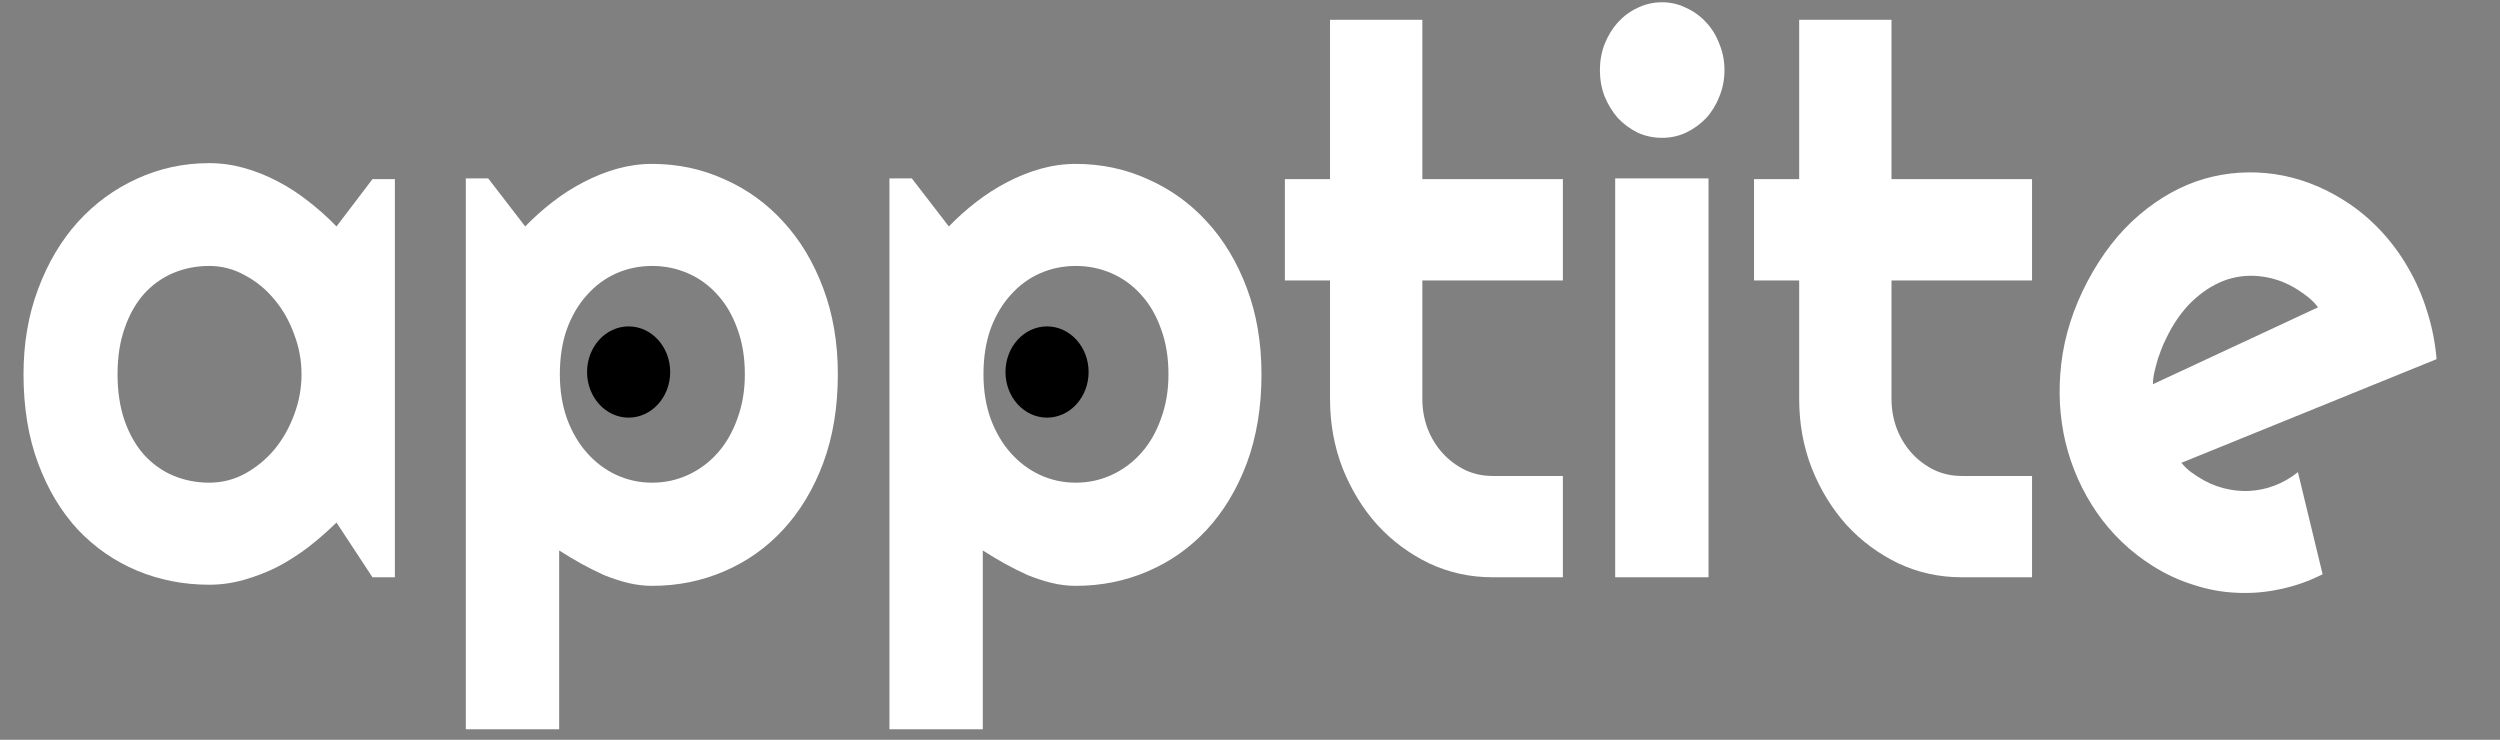
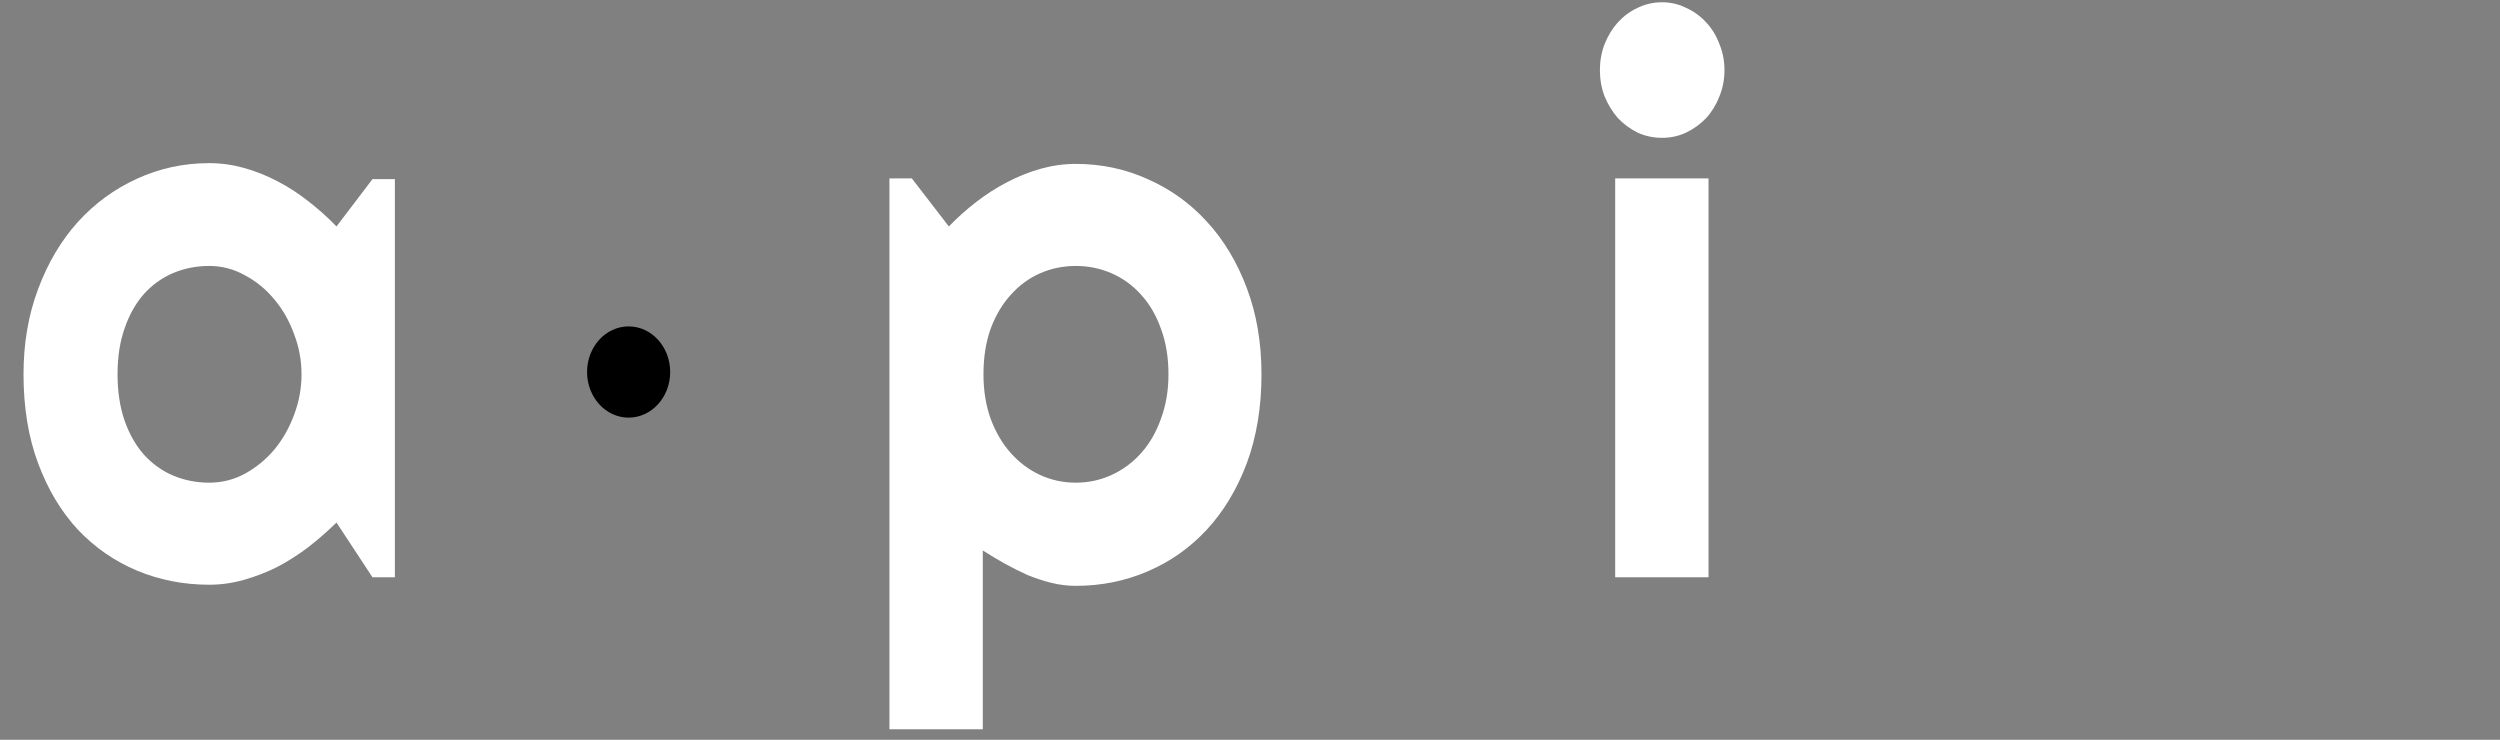
<svg xmlns="http://www.w3.org/2000/svg" width="98" height="29" viewBox="0 0 98 29" fill="none">
  <rect x="0" y="0" width="98" height="29" fill="#808080" stroke="none" />
-   <path d="M85.508 18.143C85.609 18.263 85.716 18.37 85.831 18.465C85.949 18.551 86.07 18.633 86.193 18.711C86.5 18.906 86.82 19.047 87.153 19.134C87.486 19.221 87.82 19.259 88.154 19.246C88.501 19.229 88.835 19.16 89.156 19.037C89.488 18.911 89.796 18.735 90.079 18.509L91.046 22.51C90.515 22.781 89.962 22.975 89.387 23.094C88.82 23.218 88.247 23.266 87.668 23.236C87.097 23.212 86.532 23.107 85.974 22.922C85.419 22.75 84.884 22.501 84.37 22.175C83.502 21.625 82.777 20.93 82.195 20.09C81.62 19.254 81.211 18.337 80.968 17.34C80.732 16.348 80.677 15.313 80.804 14.236C80.935 13.15 81.275 12.084 81.825 11.039C82.389 9.969 83.068 9.096 83.864 8.42C84.66 7.744 85.507 7.274 86.403 7.011C87.308 6.752 88.231 6.691 89.174 6.827C90.124 6.968 91.033 7.314 91.901 7.863C92.416 8.189 92.883 8.576 93.304 9.022C93.725 9.468 94.088 9.957 94.392 10.487C94.705 11.022 94.956 11.597 95.145 12.211C95.338 12.816 95.461 13.439 95.513 14.079L85.508 18.143ZM90.867 12.047C90.752 11.895 90.626 11.765 90.489 11.656C90.36 11.551 90.218 11.45 90.065 11.353C89.635 11.08 89.181 10.911 88.704 10.845C88.238 10.775 87.779 10.81 87.327 10.95C86.882 11.095 86.459 11.344 86.058 11.697C85.661 12.042 85.314 12.496 85.017 13.061C84.951 13.188 84.879 13.333 84.803 13.498C84.734 13.668 84.666 13.845 84.601 14.028C84.547 14.207 84.5 14.385 84.458 14.561C84.417 14.737 84.396 14.904 84.395 15.061L90.867 12.047Z" fill="white" />
-   <path d="M76.901 22.629C76.023 22.629 75.198 22.449 74.426 22.089C73.654 21.719 72.976 21.218 72.39 20.585C71.814 19.943 71.357 19.198 71.02 18.352C70.692 17.505 70.528 16.6 70.528 15.636V10.994H68.758V7.023H70.528V0.775H74.147V7.023H79.656V10.994H74.147V15.636C74.147 16.055 74.218 16.449 74.36 16.819C74.502 17.179 74.697 17.495 74.945 17.768C75.194 18.04 75.486 18.259 75.823 18.425C76.161 18.581 76.52 18.658 76.901 18.658H79.656V22.629H76.901Z" fill="white" />
  <path d="M67.599 2.746C67.599 3.115 67.533 3.461 67.4 3.782C67.275 4.103 67.103 4.386 66.881 4.629C66.659 4.862 66.397 5.052 66.096 5.198C65.803 5.335 65.488 5.403 65.151 5.403C64.814 5.403 64.494 5.335 64.193 5.198C63.9 5.052 63.643 4.862 63.421 4.629C63.208 4.386 63.035 4.103 62.902 3.782C62.778 3.461 62.716 3.115 62.716 2.746C62.716 2.386 62.778 2.045 62.902 1.724C63.035 1.393 63.208 1.111 63.421 0.877C63.643 0.634 63.9 0.444 64.193 0.308C64.494 0.162 64.814 0.089 65.151 0.089C65.488 0.089 65.803 0.162 66.096 0.308C66.397 0.444 66.659 0.634 66.881 0.877C67.103 1.111 67.275 1.393 67.4 1.724C67.533 2.045 67.599 2.386 67.599 2.746ZM66.974 22.629H63.315V6.994H66.974V22.629Z" fill="white" />
-   <path d="M58.511 22.629C57.632 22.629 56.807 22.449 56.036 22.089C55.264 21.719 54.585 21.218 54 20.585C53.423 19.943 52.966 19.198 52.629 18.352C52.301 17.505 52.137 16.6 52.137 15.636V10.994H50.367V7.023H52.137V0.775H55.756V7.023H61.265V10.994H55.756V15.636C55.756 16.055 55.827 16.449 55.969 16.819C56.111 17.179 56.306 17.495 56.555 17.768C56.803 18.04 57.096 18.259 57.433 18.425C57.77 18.581 58.129 18.658 58.511 18.658H61.265V22.629H58.511Z" fill="white" />
-   <path d="M21.919 28.586H18.26V6.994H19.138L20.588 8.877C20.917 8.537 21.276 8.215 21.666 7.914C22.056 7.612 22.46 7.354 22.877 7.14C23.303 6.916 23.742 6.741 24.194 6.614C24.647 6.488 25.104 6.425 25.565 6.425C26.567 6.425 27.508 6.624 28.386 7.023C29.273 7.412 30.045 7.967 30.701 8.687C31.366 9.408 31.89 10.279 32.271 11.301C32.653 12.313 32.843 13.437 32.843 14.673C32.843 15.958 32.653 17.116 32.271 18.148C31.89 19.169 31.366 20.041 30.701 20.761C30.045 21.471 29.273 22.016 28.386 22.396C27.508 22.775 26.567 22.965 25.565 22.965C25.246 22.965 24.926 22.926 24.607 22.848C24.296 22.77 23.986 22.668 23.675 22.542C23.374 22.405 23.072 22.255 22.771 22.089C22.478 21.924 22.194 21.753 21.919 21.578V28.586ZM29.198 14.673C29.198 14.011 29.1 13.417 28.905 12.892C28.718 12.366 28.461 11.924 28.133 11.563C27.805 11.194 27.419 10.911 26.975 10.717C26.532 10.522 26.062 10.425 25.565 10.425C25.068 10.425 24.598 10.522 24.154 10.717C23.72 10.911 23.338 11.194 23.01 11.563C22.682 11.924 22.42 12.366 22.225 12.892C22.039 13.417 21.946 14.011 21.946 14.673C21.946 15.306 22.039 15.885 22.225 16.41C22.42 16.936 22.682 17.384 23.01 17.753C23.338 18.123 23.72 18.41 24.154 18.615C24.598 18.819 25.068 18.921 25.565 18.921C26.062 18.921 26.532 18.819 26.975 18.615C27.419 18.41 27.805 18.123 28.133 17.753C28.461 17.384 28.718 16.936 28.905 16.41C29.1 15.885 29.198 15.306 29.198 14.673Z" fill="white" />
  <path d="M38.525 28.586H34.866V6.994H35.744L37.195 8.877C37.523 8.537 37.882 8.215 38.273 7.914C38.663 7.612 39.067 7.354 39.483 7.14C39.909 6.916 40.348 6.741 40.801 6.614C41.253 6.488 41.71 6.425 42.171 6.425C43.174 6.425 44.114 6.624 44.992 7.023C45.879 7.412 46.651 7.967 47.308 8.687C47.973 9.408 48.496 10.279 48.878 11.301C49.259 12.313 49.45 13.437 49.45 14.673C49.45 15.958 49.259 17.116 48.878 18.148C48.496 19.169 47.973 20.041 47.308 20.761C46.651 21.471 45.879 22.016 44.992 22.396C44.114 22.775 43.174 22.965 42.171 22.965C41.852 22.965 41.533 22.926 41.213 22.848C40.903 22.77 40.592 22.668 40.282 22.542C39.98 22.405 39.679 22.255 39.377 22.089C39.084 21.924 38.8 21.753 38.525 21.578V28.586ZM45.804 14.673C45.804 14.011 45.706 13.417 45.511 12.892C45.325 12.366 45.068 11.924 44.739 11.563C44.411 11.194 44.025 10.911 43.582 10.717C43.138 10.522 42.668 10.425 42.171 10.425C41.675 10.425 41.204 10.522 40.761 10.717C40.326 10.911 39.945 11.194 39.617 11.563C39.288 11.924 39.027 12.366 38.831 12.892C38.645 13.417 38.552 14.011 38.552 14.673C38.552 15.306 38.645 15.885 38.831 16.41C39.027 16.936 39.288 17.384 39.617 17.753C39.945 18.123 40.326 18.41 40.761 18.615C41.204 18.819 41.675 18.921 42.171 18.921C42.668 18.921 43.138 18.819 43.582 18.615C44.025 18.41 44.411 18.123 44.739 17.753C45.068 17.384 45.325 16.936 45.511 16.41C45.706 15.885 45.804 15.306 45.804 14.673Z" fill="white" />
  <path d="M15.479 22.629H14.601L13.19 20.483C12.844 20.824 12.476 21.145 12.086 21.447C11.704 21.739 11.301 21.997 10.875 22.221C10.449 22.435 10.01 22.605 9.558 22.731C9.114 22.858 8.662 22.921 8.2 22.921C7.198 22.921 6.253 22.736 5.366 22.366C4.488 21.997 3.716 21.461 3.051 20.761C2.394 20.05 1.875 19.184 1.494 18.162C1.113 17.14 0.922 15.977 0.922 14.673C0.922 13.456 1.113 12.342 1.494 11.33C1.875 10.308 2.394 9.432 3.051 8.702C3.716 7.972 4.488 7.407 5.366 7.008C6.253 6.6 7.198 6.395 8.2 6.395C8.662 6.395 9.119 6.459 9.571 6.585C10.023 6.712 10.463 6.887 10.888 7.111C11.314 7.334 11.718 7.597 12.099 7.899C12.489 8.201 12.853 8.527 13.19 8.877L14.601 7.023H15.479V22.629ZM11.82 14.673C11.82 14.128 11.722 13.602 11.527 13.096C11.341 12.58 11.084 12.128 10.755 11.739C10.427 11.339 10.041 11.023 9.598 10.79C9.163 10.546 8.697 10.425 8.2 10.425C7.704 10.425 7.234 10.517 6.79 10.702C6.355 10.887 5.974 11.159 5.646 11.52C5.326 11.88 5.073 12.327 4.887 12.863C4.701 13.388 4.608 13.992 4.608 14.673C4.608 15.354 4.701 15.962 4.887 16.498C5.073 17.023 5.326 17.466 5.646 17.826C5.974 18.186 6.355 18.459 6.79 18.644C7.234 18.829 7.704 18.921 8.2 18.921C8.697 18.921 9.163 18.804 9.598 18.571C10.041 18.327 10.427 18.011 10.755 17.622C11.084 17.223 11.341 16.77 11.527 16.264C11.722 15.748 11.82 15.218 11.82 14.673Z" fill="white" />
-   <ellipse cx="41.044" cy="14.583" rx="1.629" ry="1.788" fill="black" />
  <ellipse cx="24.642" cy="14.583" rx="1.629" ry="1.788" fill="black" />
</svg>